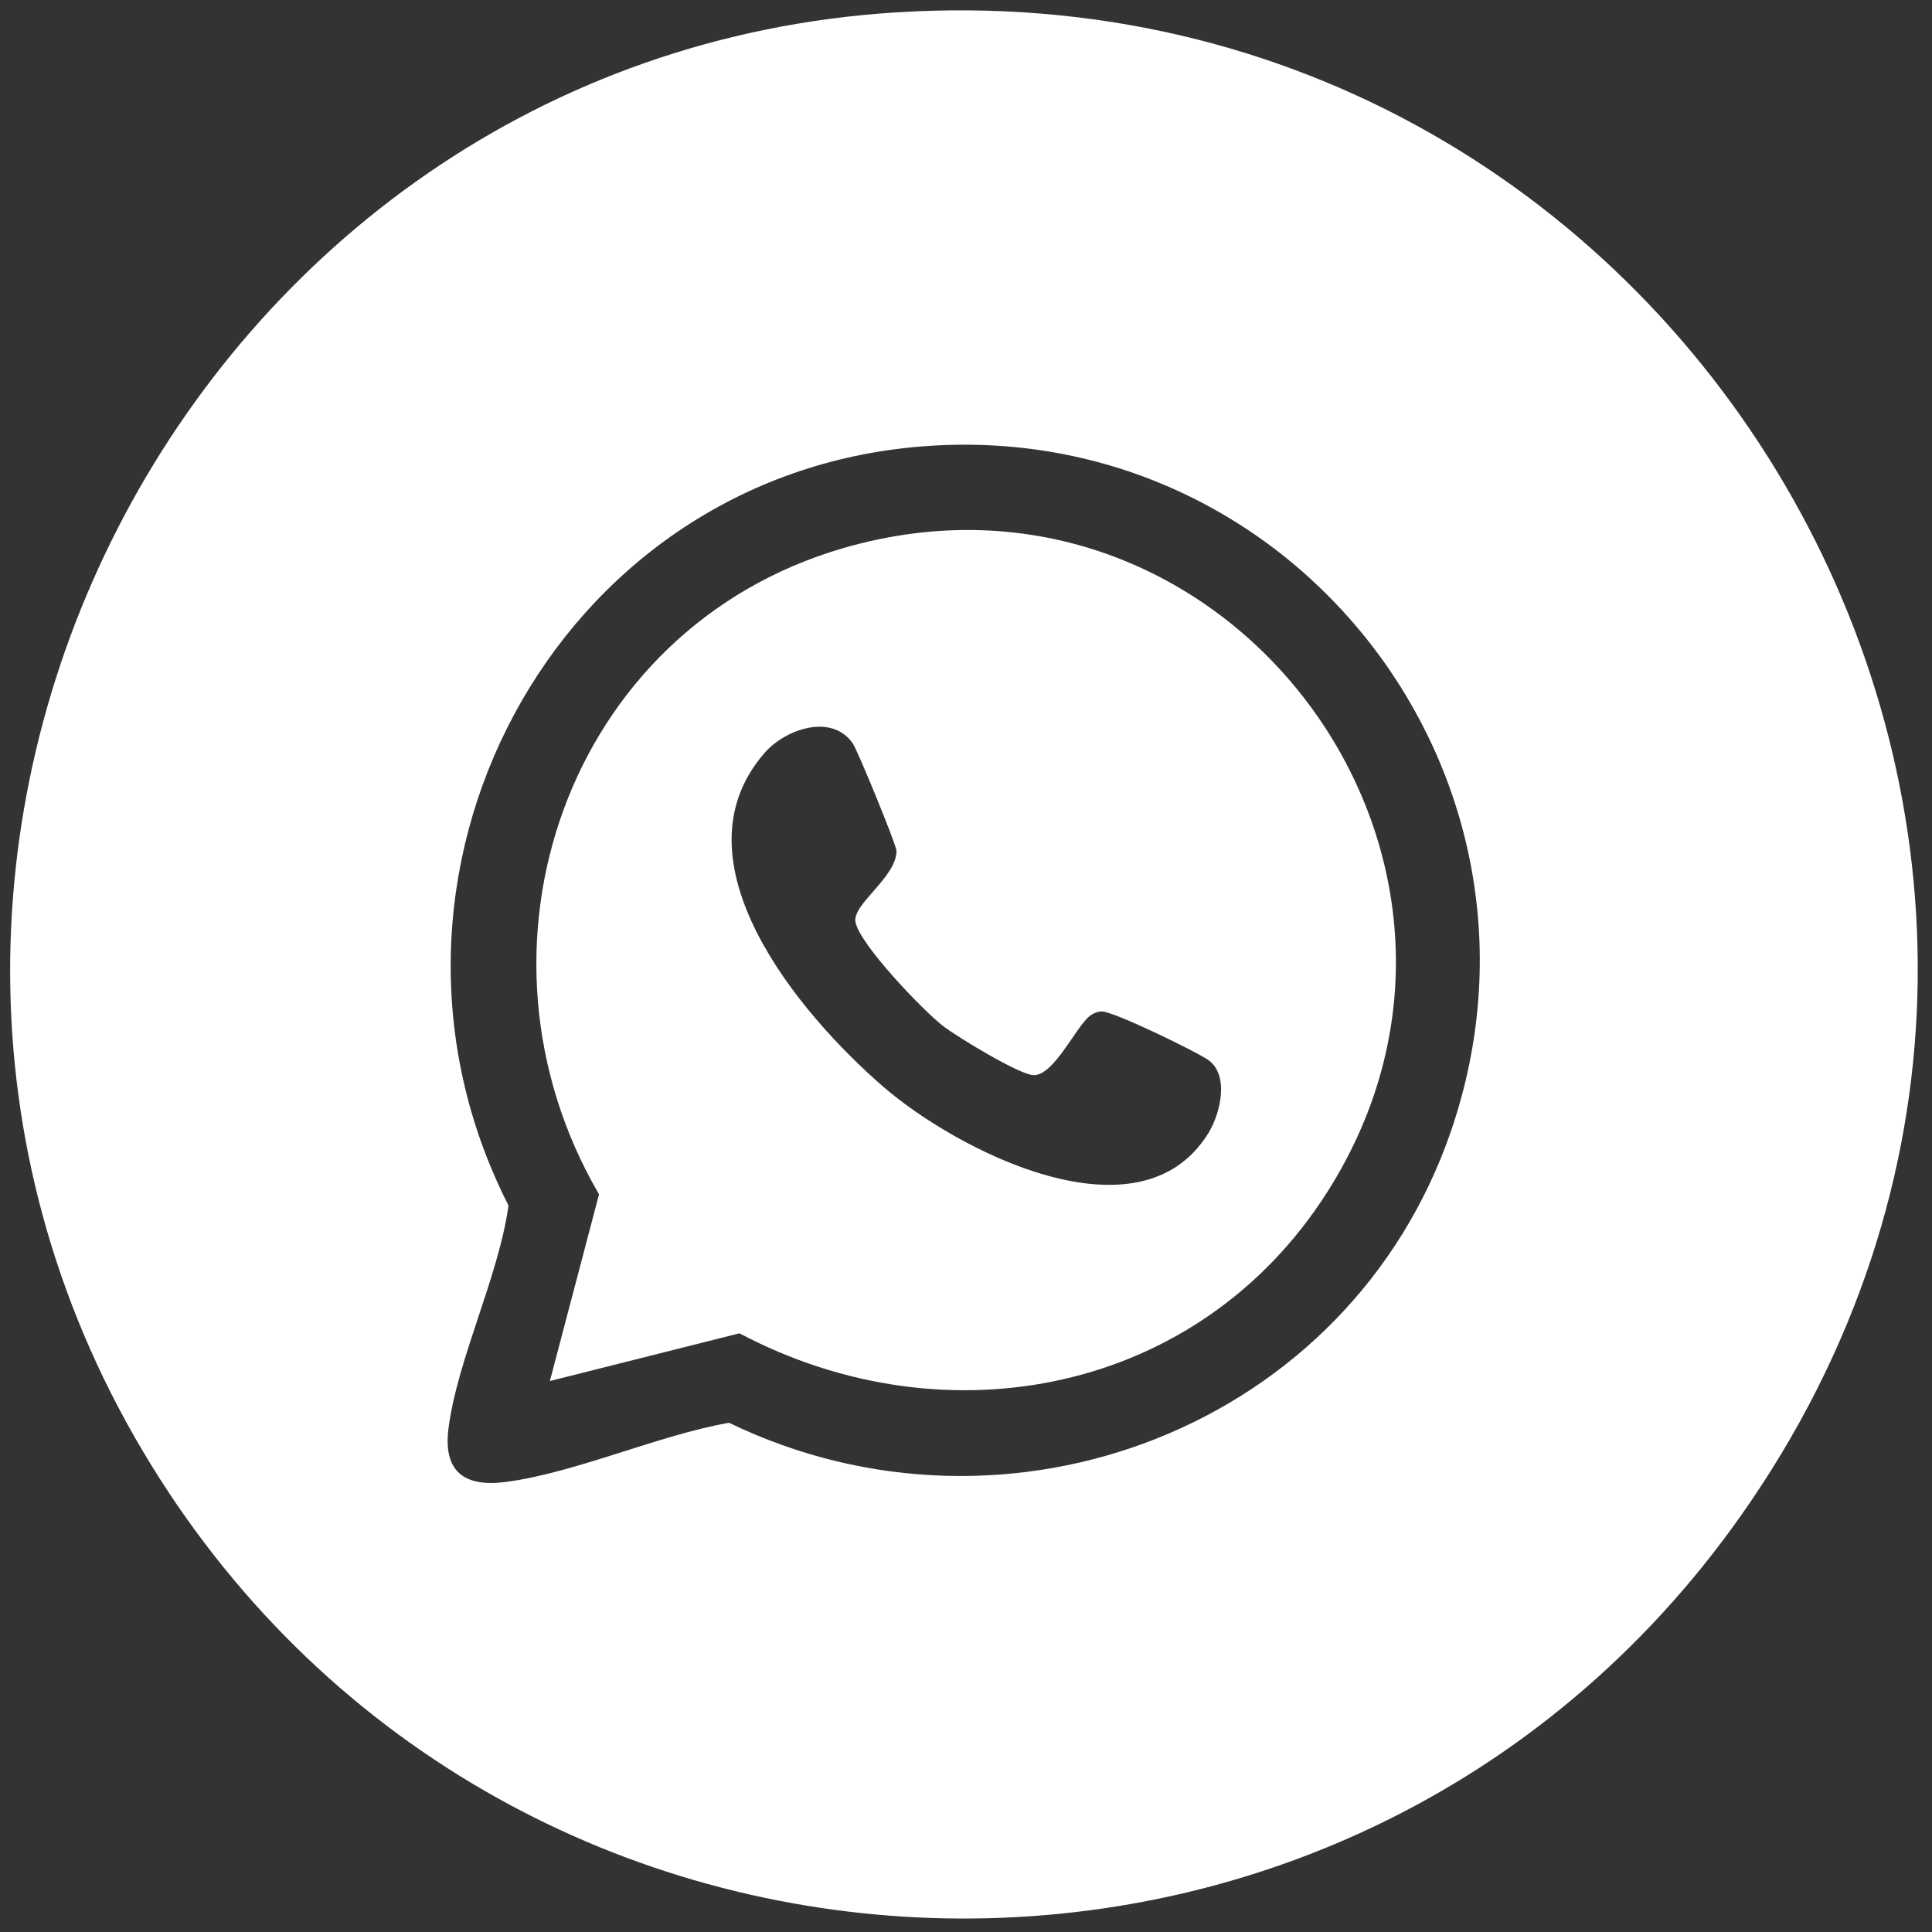
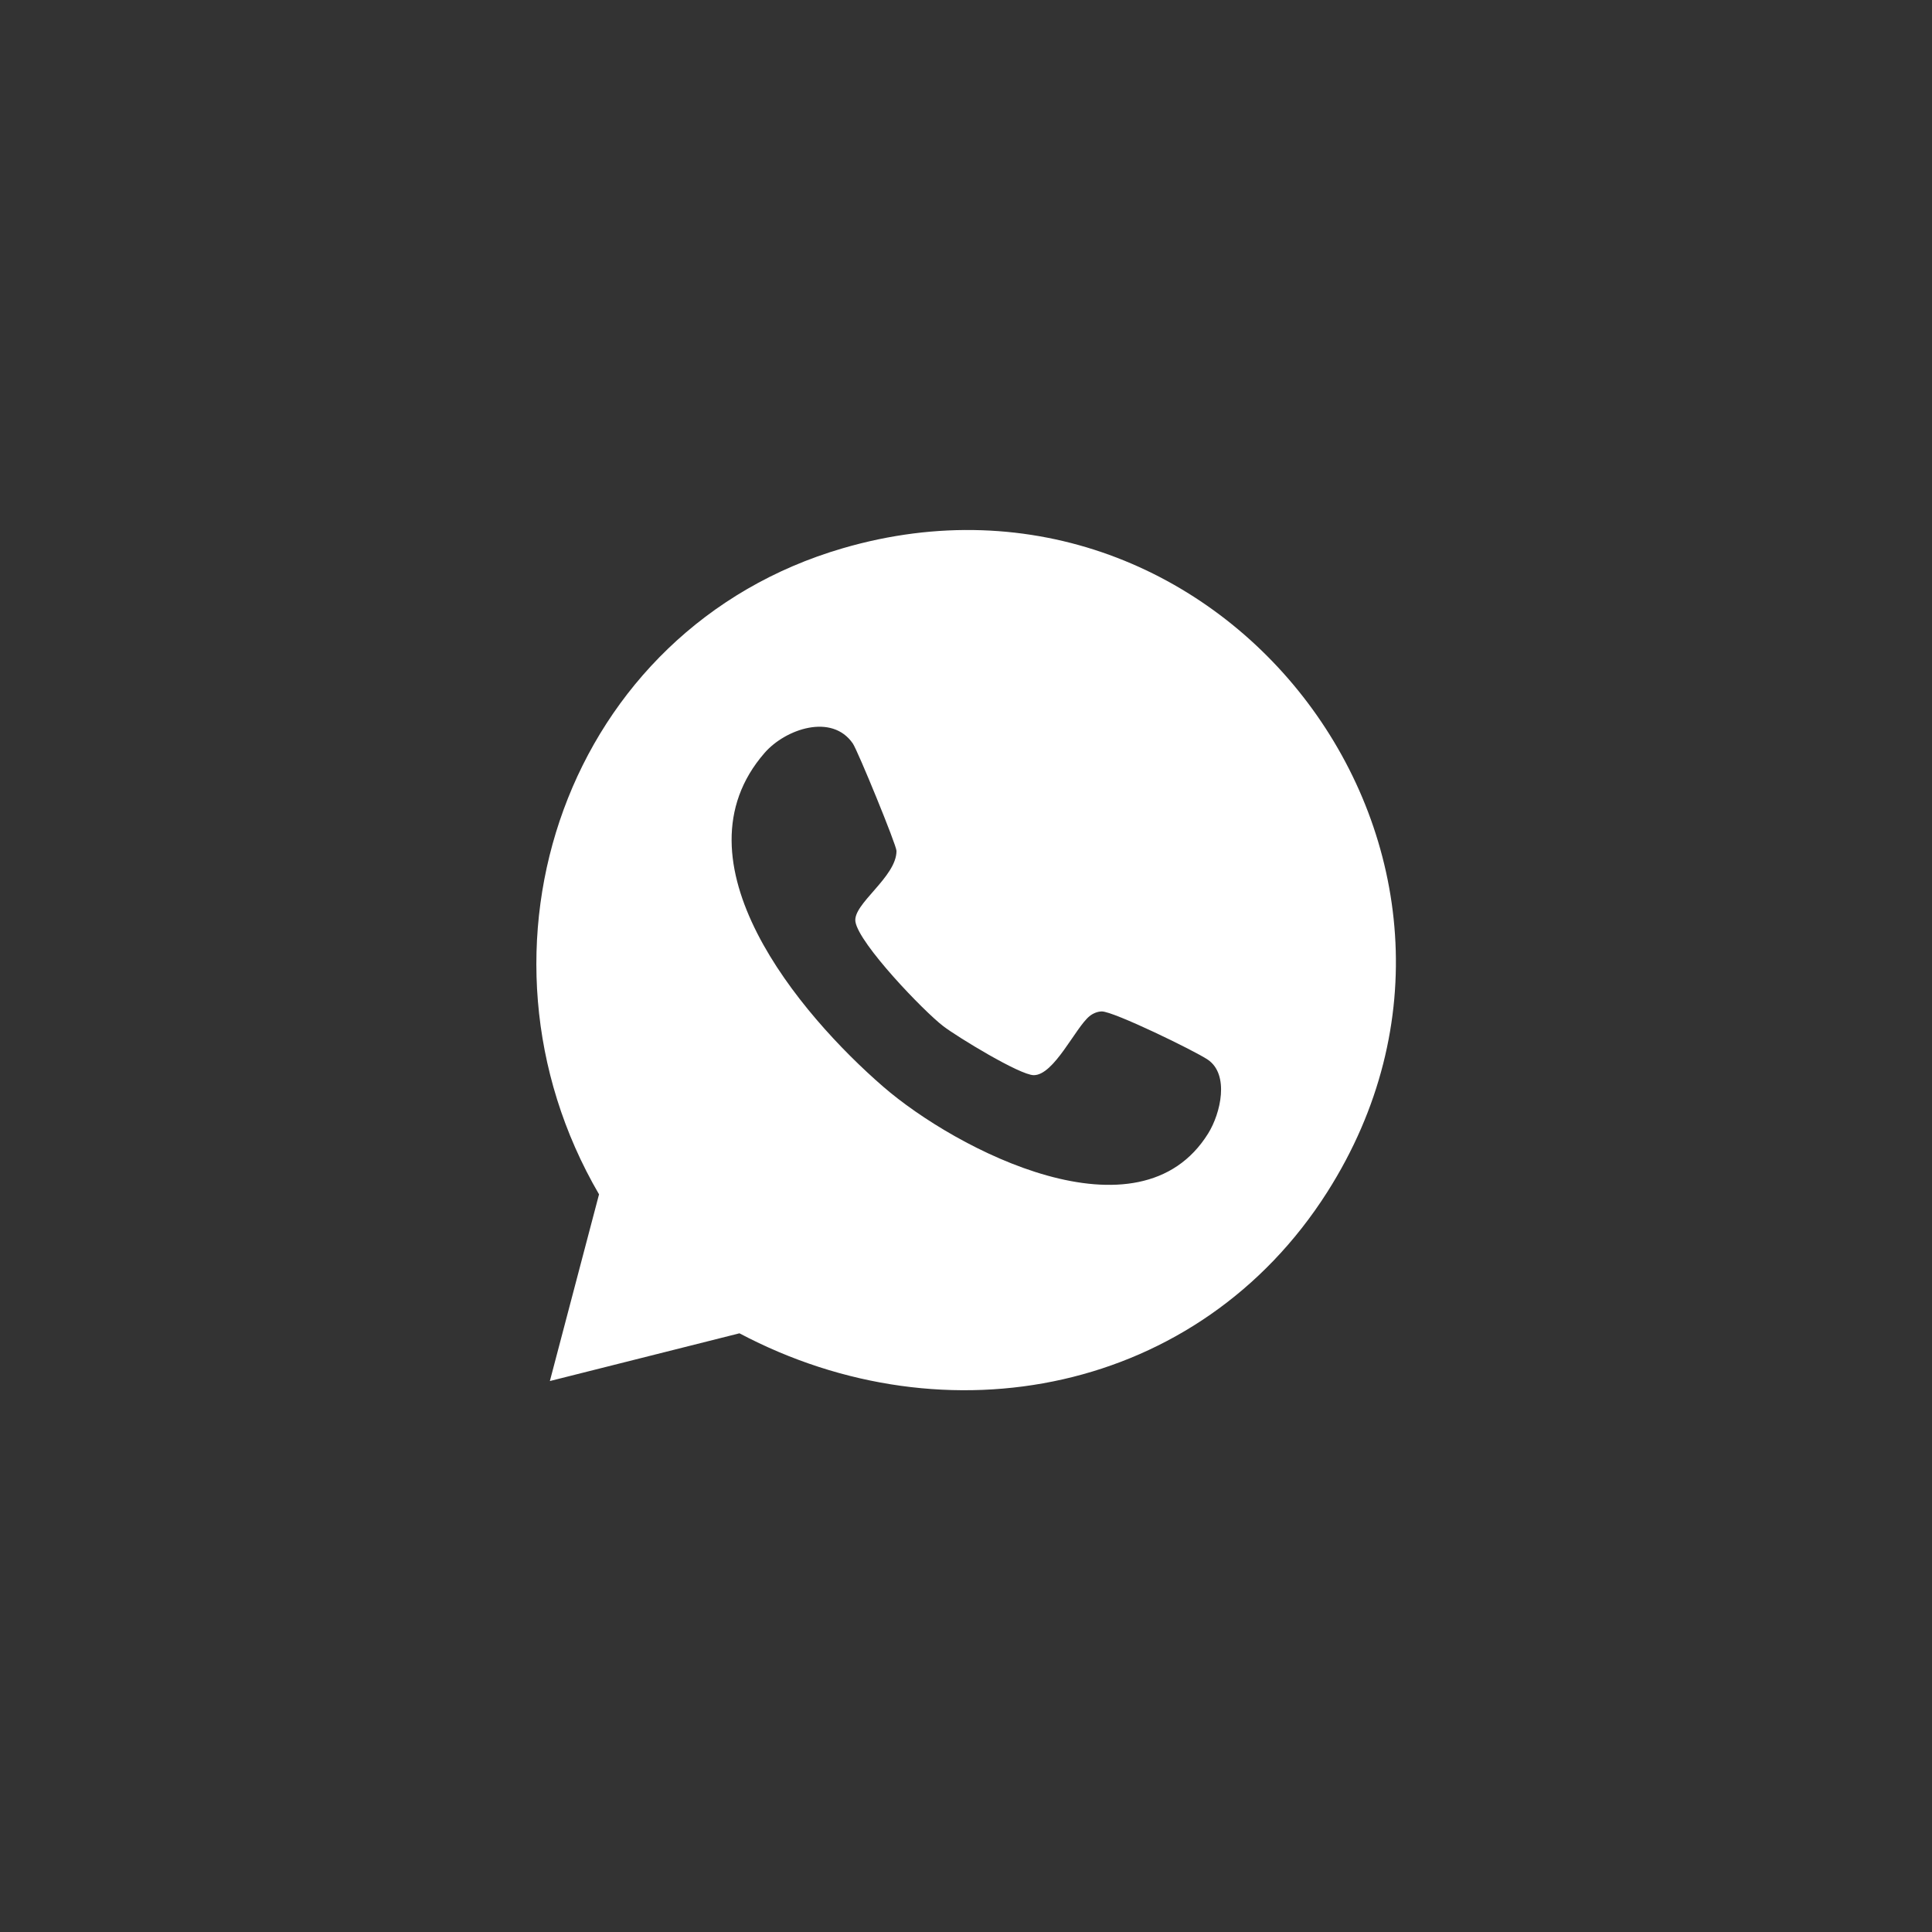
<svg xmlns="http://www.w3.org/2000/svg" id="WHATSAPP" version="1.1" viewBox="0 0 512 512">
  <rect x="0" y="0" width="512" height="512" fill="#333333" stroke="none" />
  <defs>
    <style>
      .st0 {
        fill: #fff;
      }
    </style>
  </defs>
-   <path class="st0" d="M237.33,3.29c211.92-13.46,347.26,223.76,223.99,398.43-104.47,148.03-326.24,140.64-421.21-13.41C-59.03,227.49,49.81,15.2,237.33,3.29ZM244.32,118.3c-97.77,7.76-153.77,114.41-109.56,201.17-2.62,18.87-13.59,40.83-15.91,59.11-1.45,11.45,4.25,15.57,15.13,14.16,18.45-2.39,40.41-12.39,59.22-15.69,74.04,35.81,164.42,1.07,191.32-77.28,32.21-93.85-41.73-189.29-140.2-181.47Z" />
  <path class="st0" d="M145.72,365.99l13.03-49.48c-37.92-64.99-8.62-149.87,64.6-171.22,101.02-29.47,184.82,81.9,128.38,170.63-33.93,53.34-100.87,66.47-155.77,37.42l-50.24,12.65ZM288.72,269.31c-3.72,3.03-9.38,15.63-14.76,15.62-3.66,0-20.25-10.14-23.94-12.95-5.25-4-22.37-21.86-23.32-27.7-.77-4.73,10.89-11.82,10.88-18.78,0-1.54-10.28-26.58-11.57-28.46-5.55-8.09-17.87-3.86-23.39,2.49-24.99,28.71,9.35,69.31,31.44,88.45,19.31,16.73,67.81,41.94,86.14,12.36,3.3-5.33,5.67-15.6-.14-19.53-3.47-2.34-24.97-12.8-28.07-12.77-1.15.01-2.38.54-3.28,1.27Z" />
</svg>